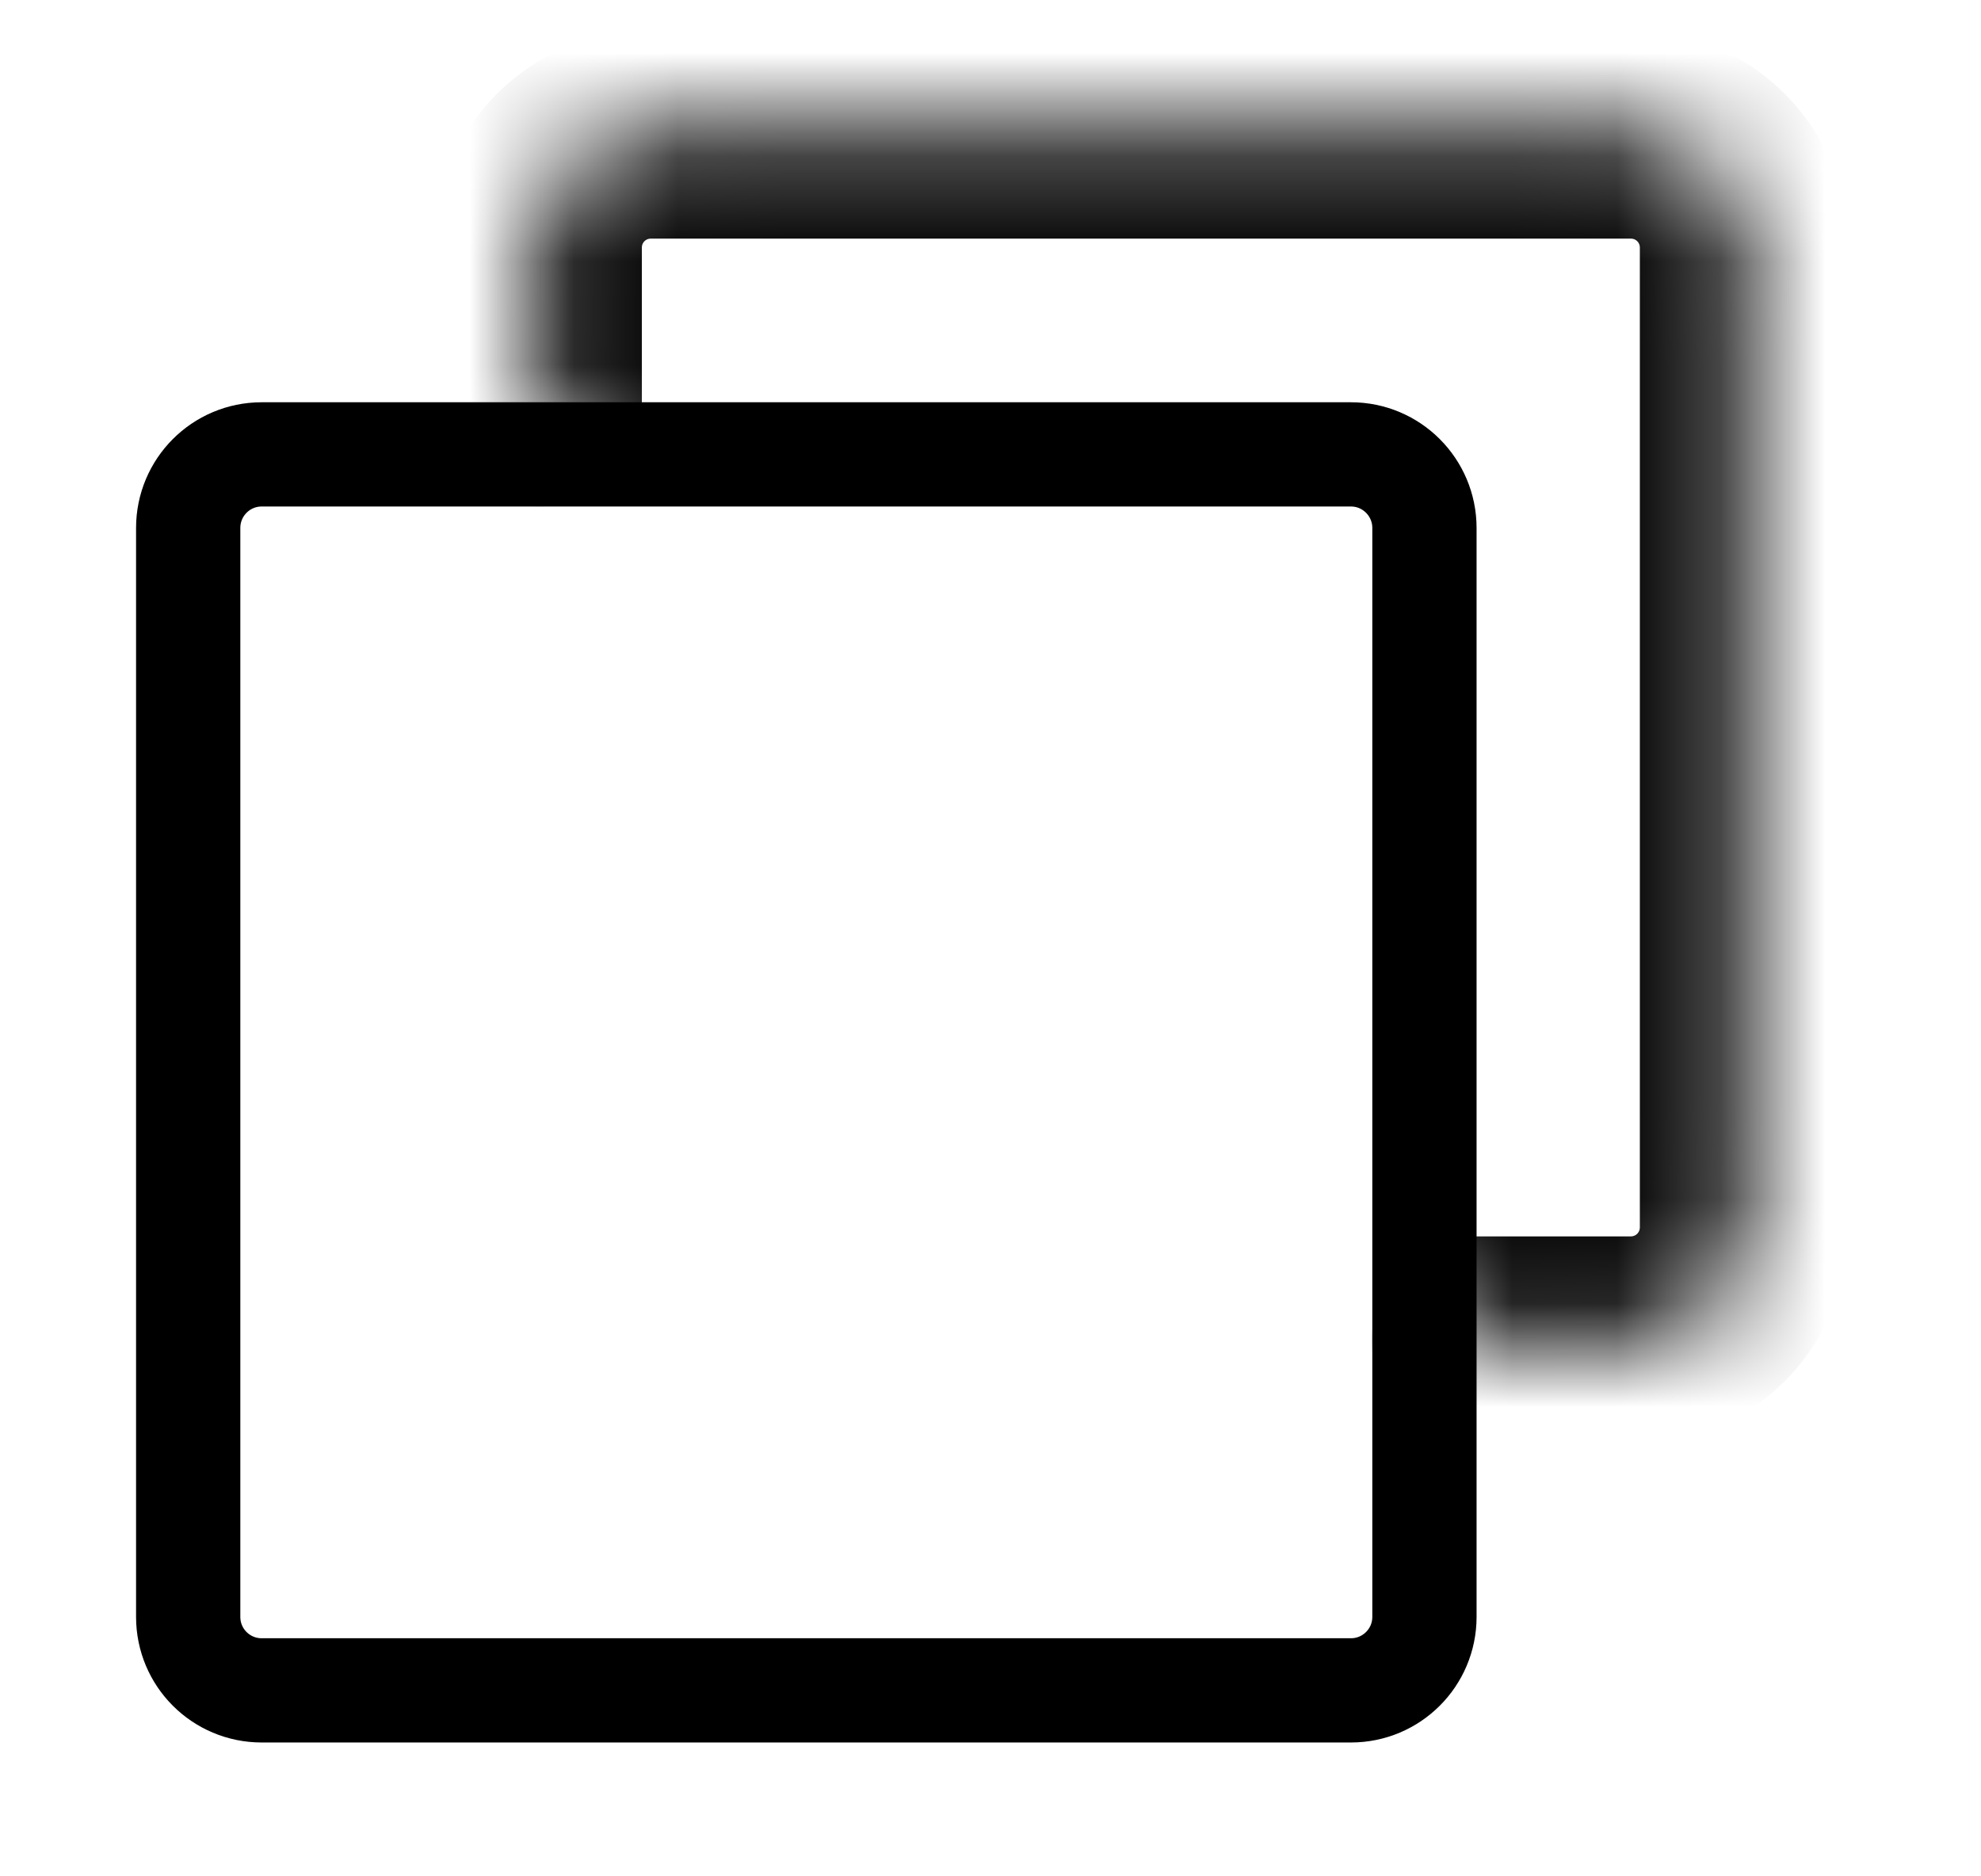
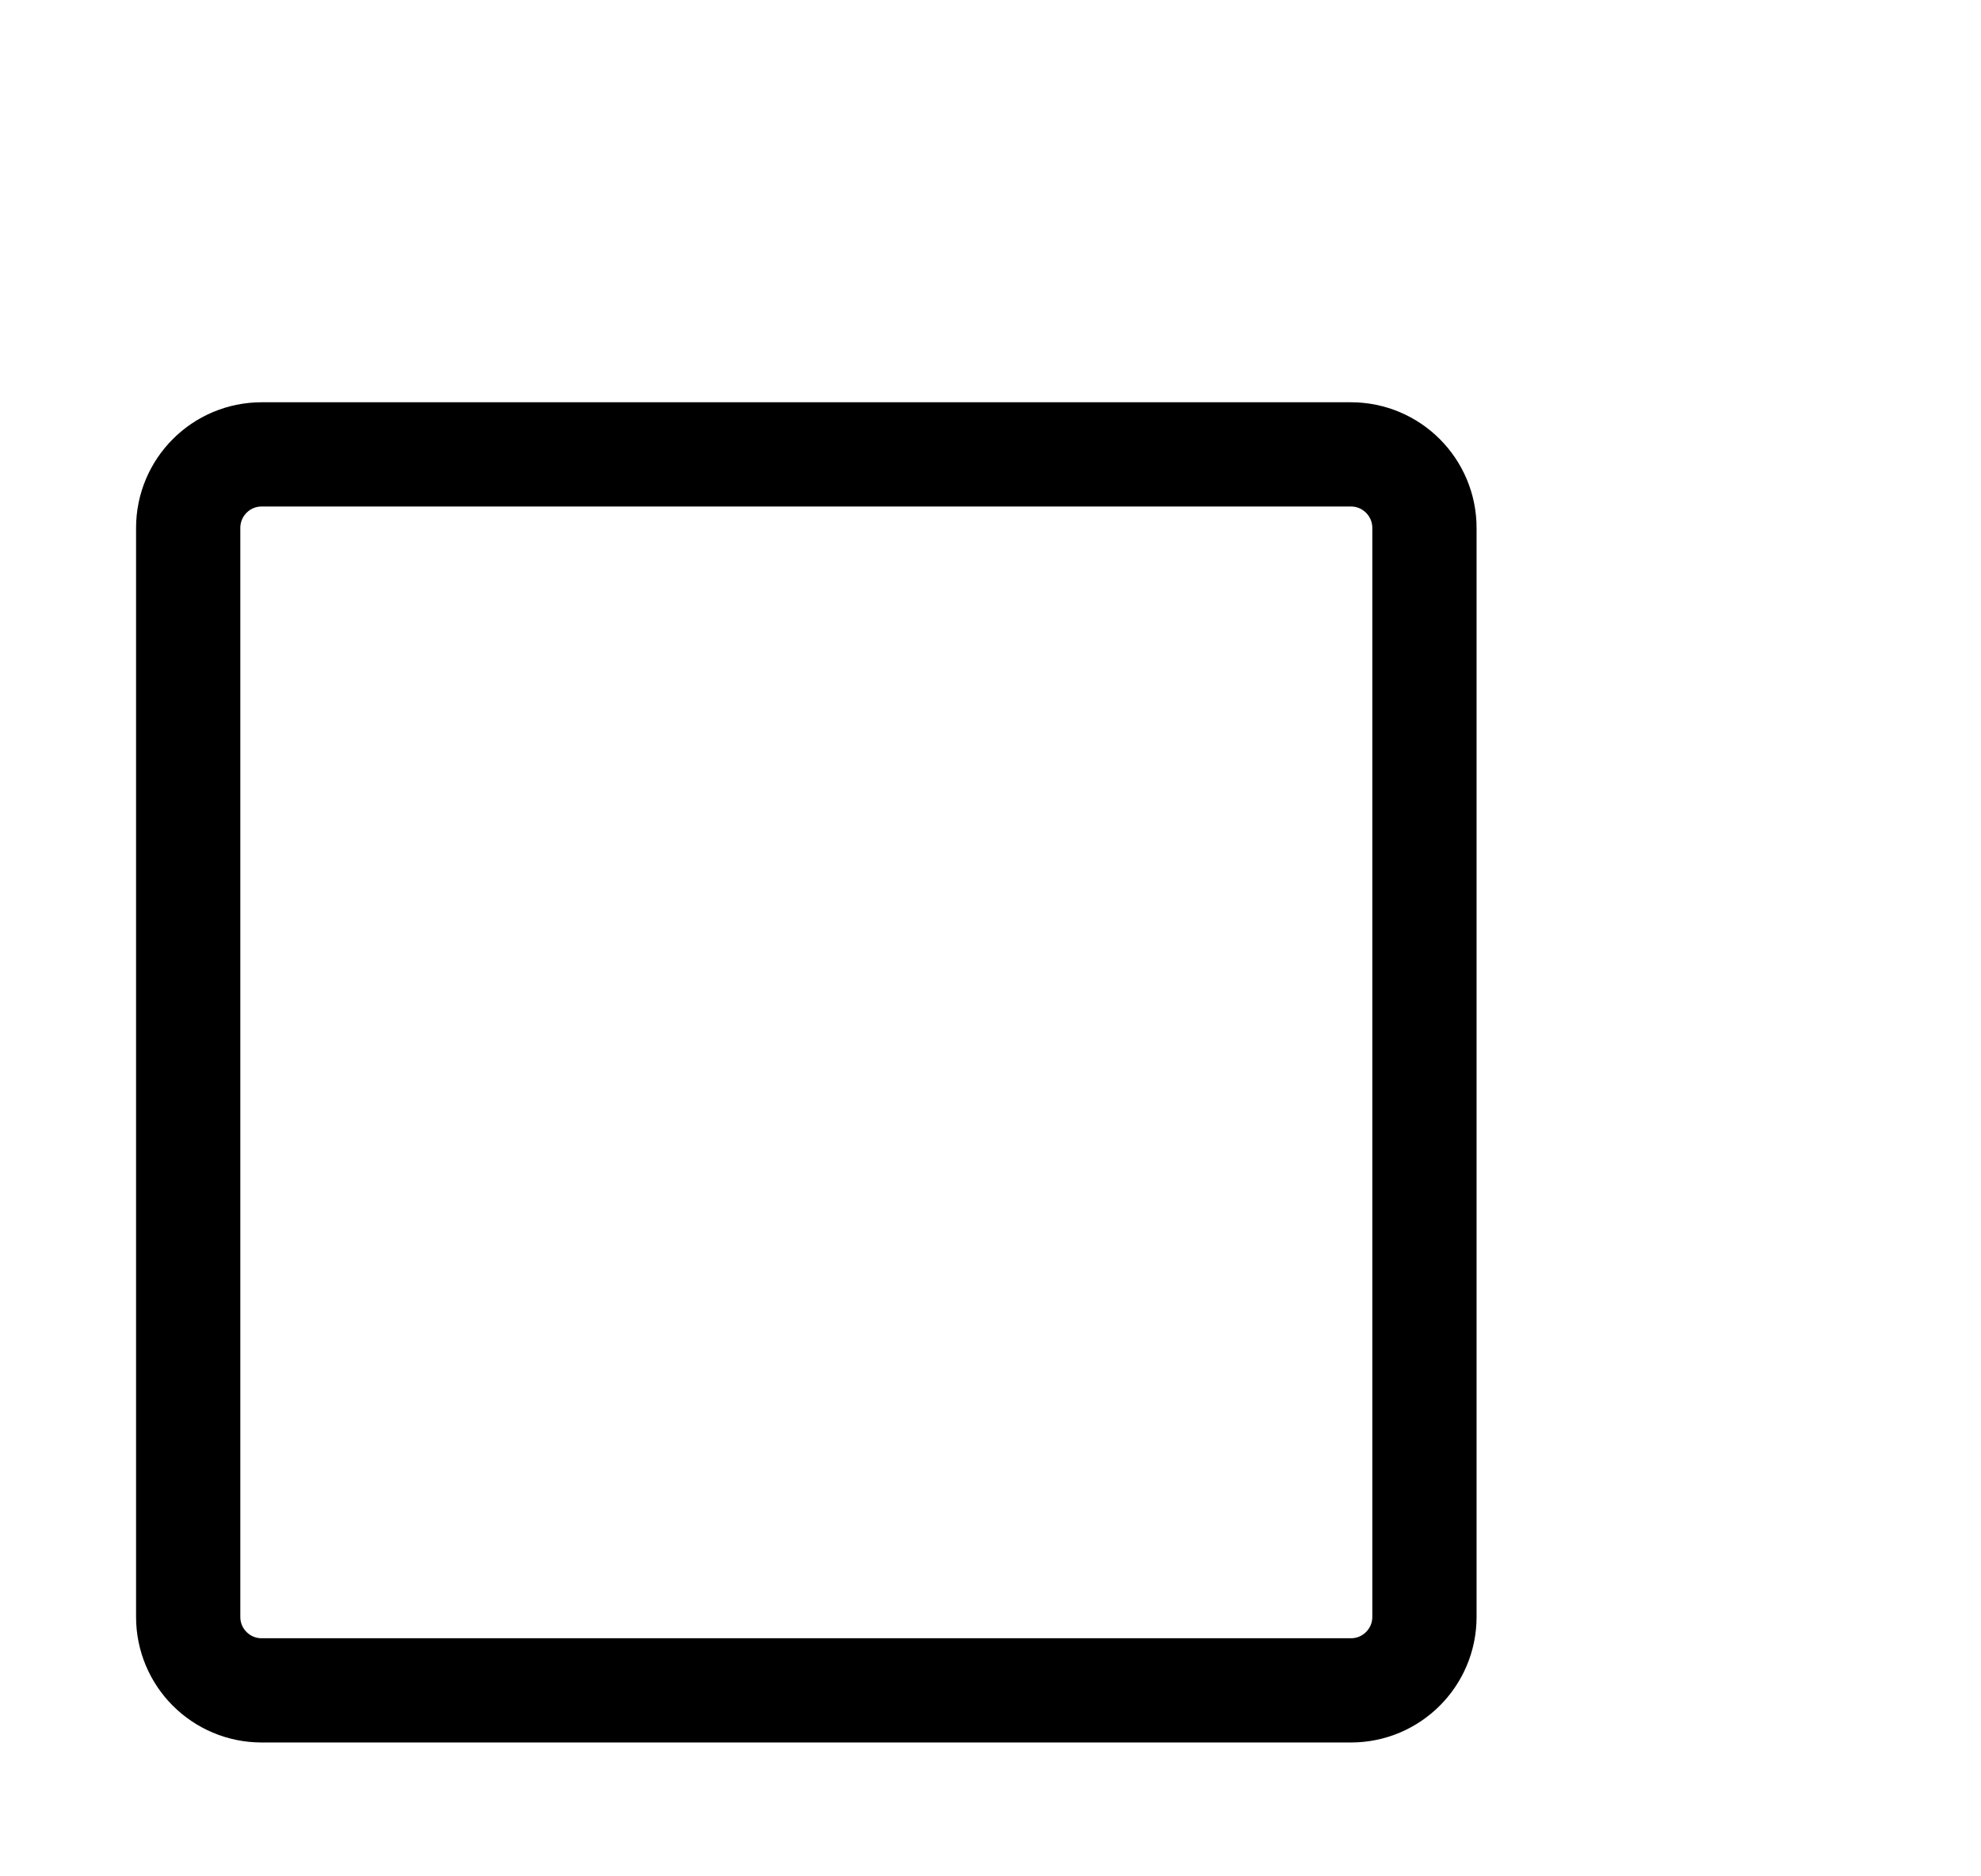
<svg xmlns="http://www.w3.org/2000/svg" width="19" height="18" viewBox="0 0 19 18" fill="none">
  <g id="æä½icon">
    <g id="Vector">
      <mask id="path-1-inside-1_7749_66620" fill="white">
-         <path d="M5.156 3.86V2.374C5.156 1.775 5.642 1.289 6.241 1.289H15.643C16.242 1.289 16.728 1.775 16.728 2.374V11.776C16.728 12.375 16.242 12.861 15.643 12.861L14.156 12.861" />
-       </mask>
-       <path d="M4.156 3.86C4.156 4.413 4.604 4.86 5.156 4.86C5.709 4.86 6.156 4.413 6.156 3.86H4.156ZM15.643 12.861V11.861V12.861ZM14.156 11.861C13.604 11.861 13.156 12.308 13.156 12.861C13.156 13.413 13.604 13.861 14.156 13.861L14.156 11.861ZM6.156 3.86V2.374H4.156V3.86H6.156ZM6.156 2.374C6.156 2.327 6.194 2.289 6.241 2.289V0.289C5.09 0.289 4.156 1.222 4.156 2.374H6.156ZM6.241 2.289H15.643V0.289H6.241V2.289ZM15.643 2.289C15.69 2.289 15.728 2.327 15.728 2.374H17.728C17.728 1.222 16.794 0.289 15.643 0.289V2.289ZM15.728 2.374V11.776H17.728V2.374H15.728ZM15.728 11.776C15.728 11.822 15.69 11.861 15.643 11.861V13.861C16.794 13.861 17.728 12.927 17.728 11.776H15.728ZM15.643 11.861L14.156 11.861L14.156 13.861L15.643 13.861L15.643 11.861Z" fill="black" mask="url(#path-1-inside-1_7749_66620)" />
+         </mask>
    </g>
    <path id="Vector_2" d="M2.51 4.359H12.957C13.346 4.359 13.662 4.675 13.662 5.065V15.511C13.662 15.901 13.346 16.216 12.957 16.216H2.51C2.12 16.216 1.805 15.901 1.805 15.511V5.065C1.805 4.675 2.12 4.359 2.51 4.359Z" stroke="black" stroke-linejoin="round" />
  </g>
</svg>